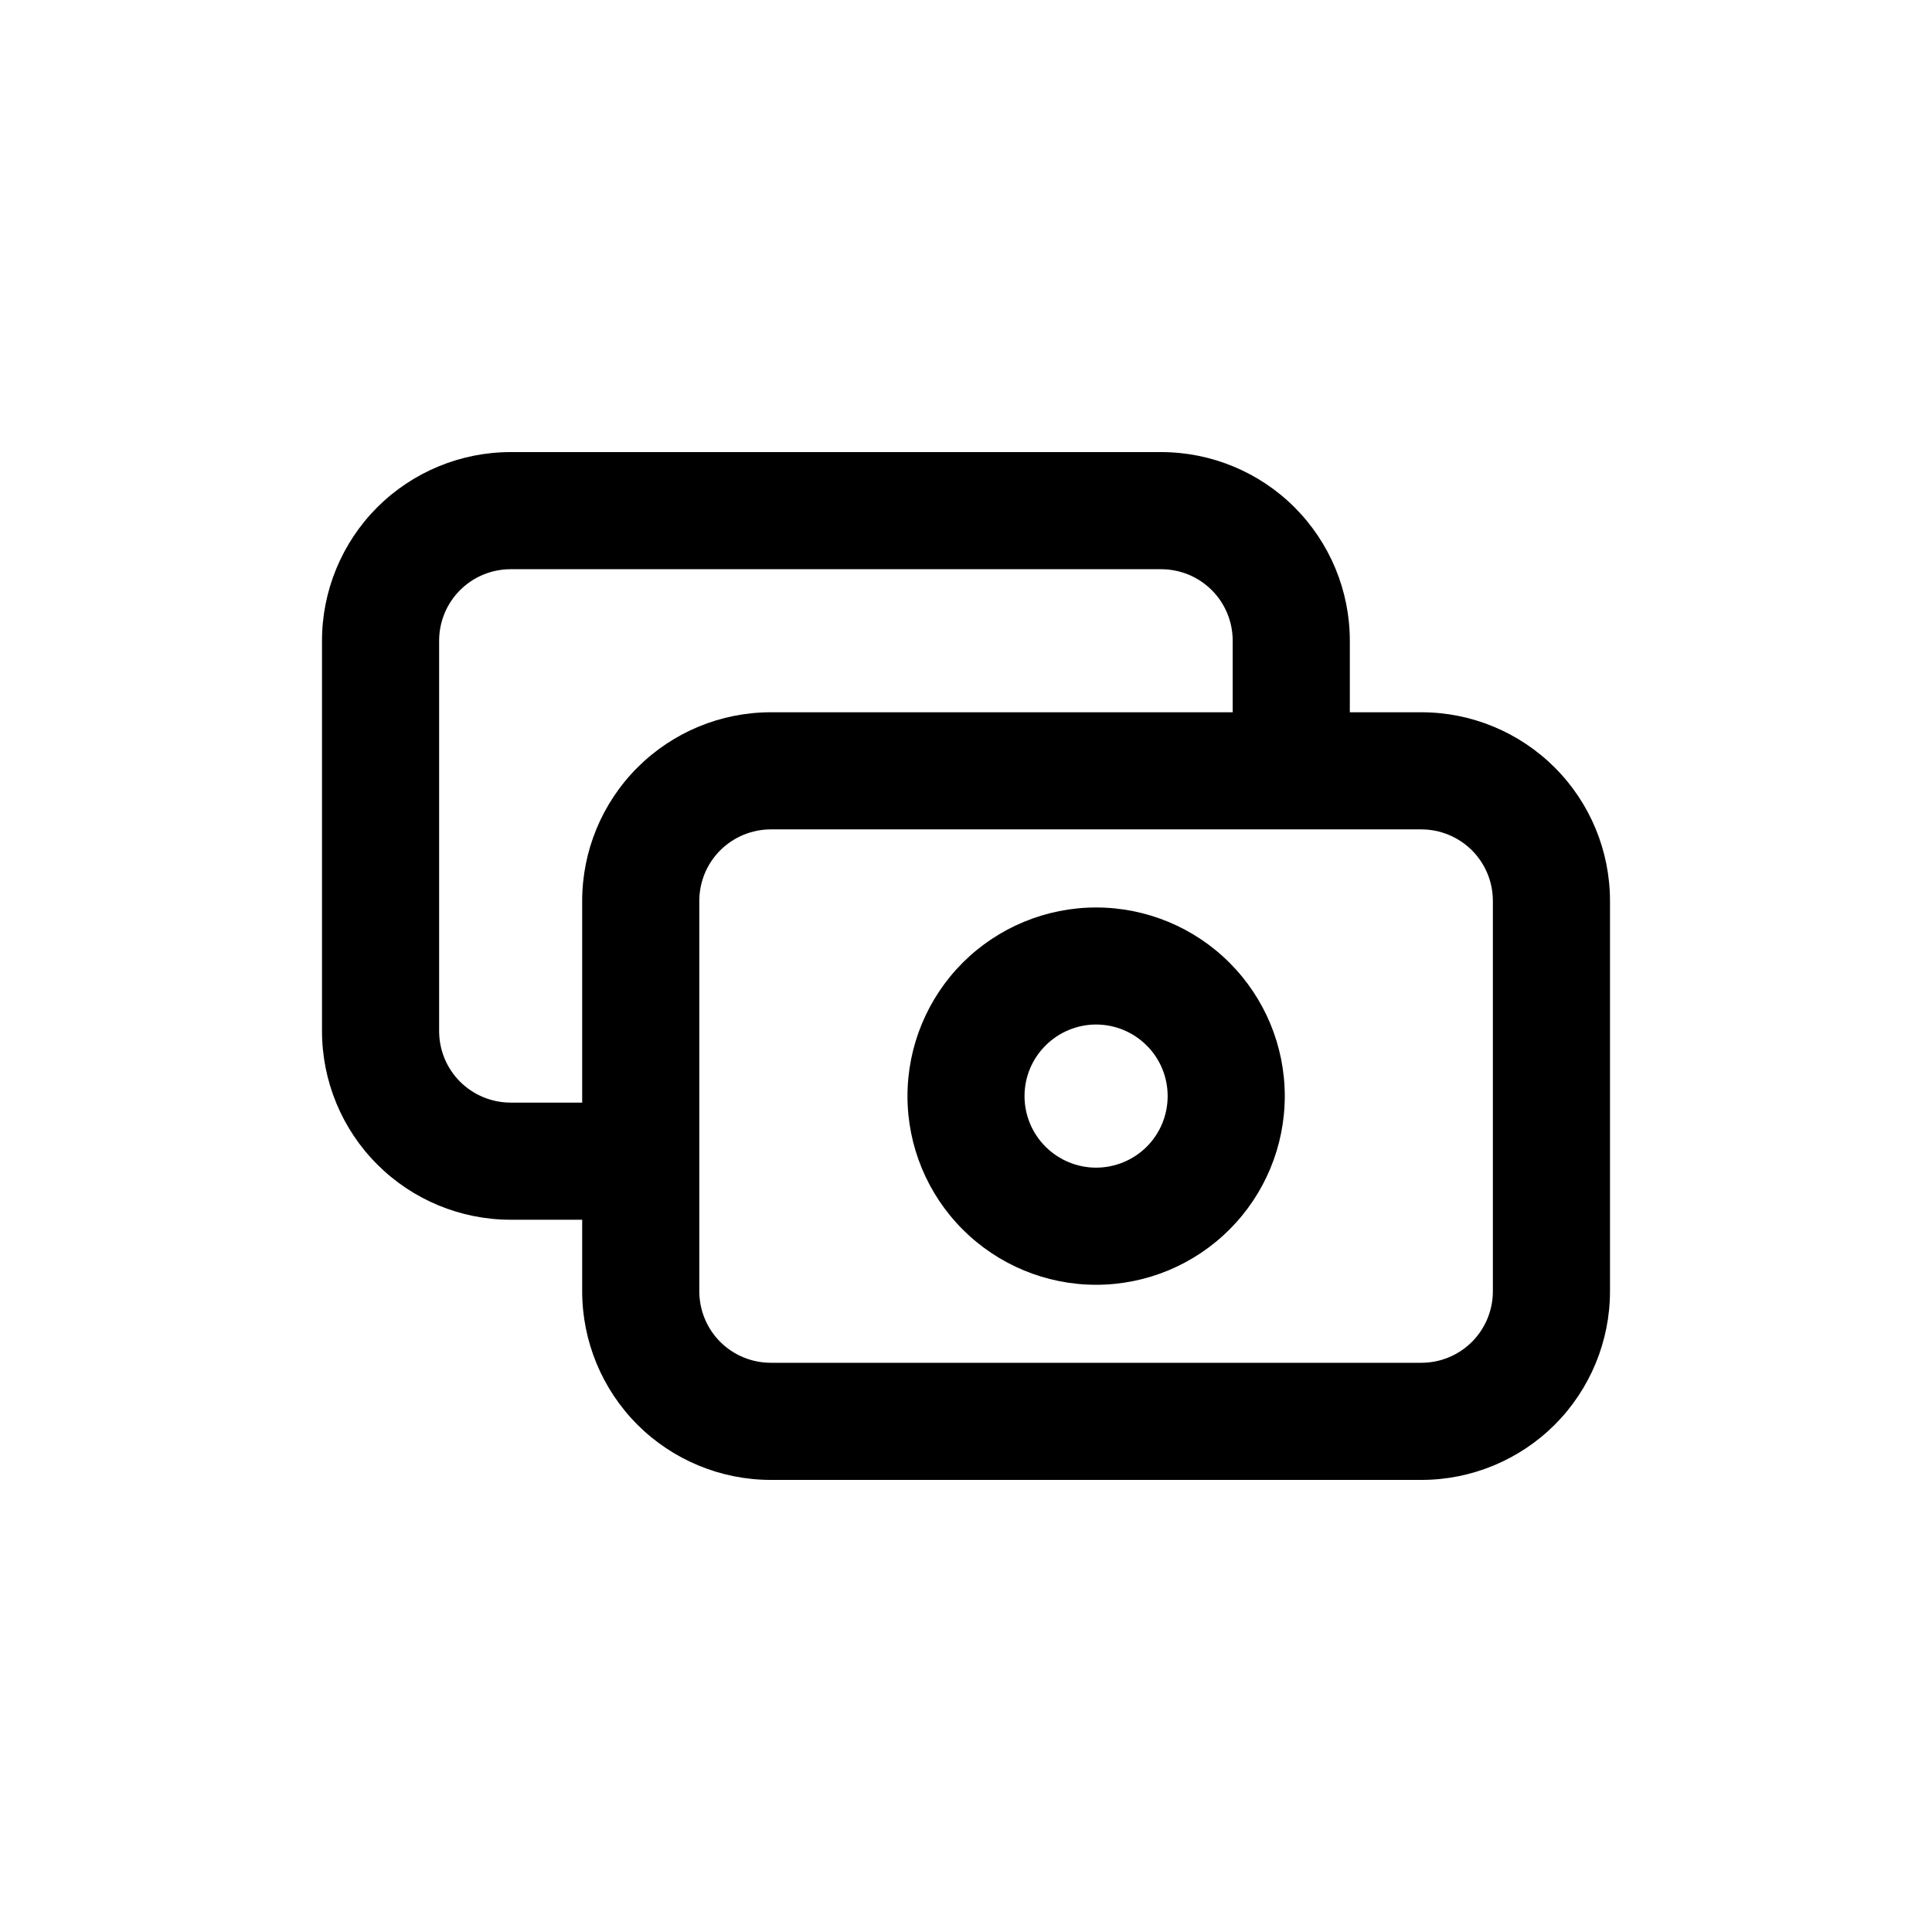
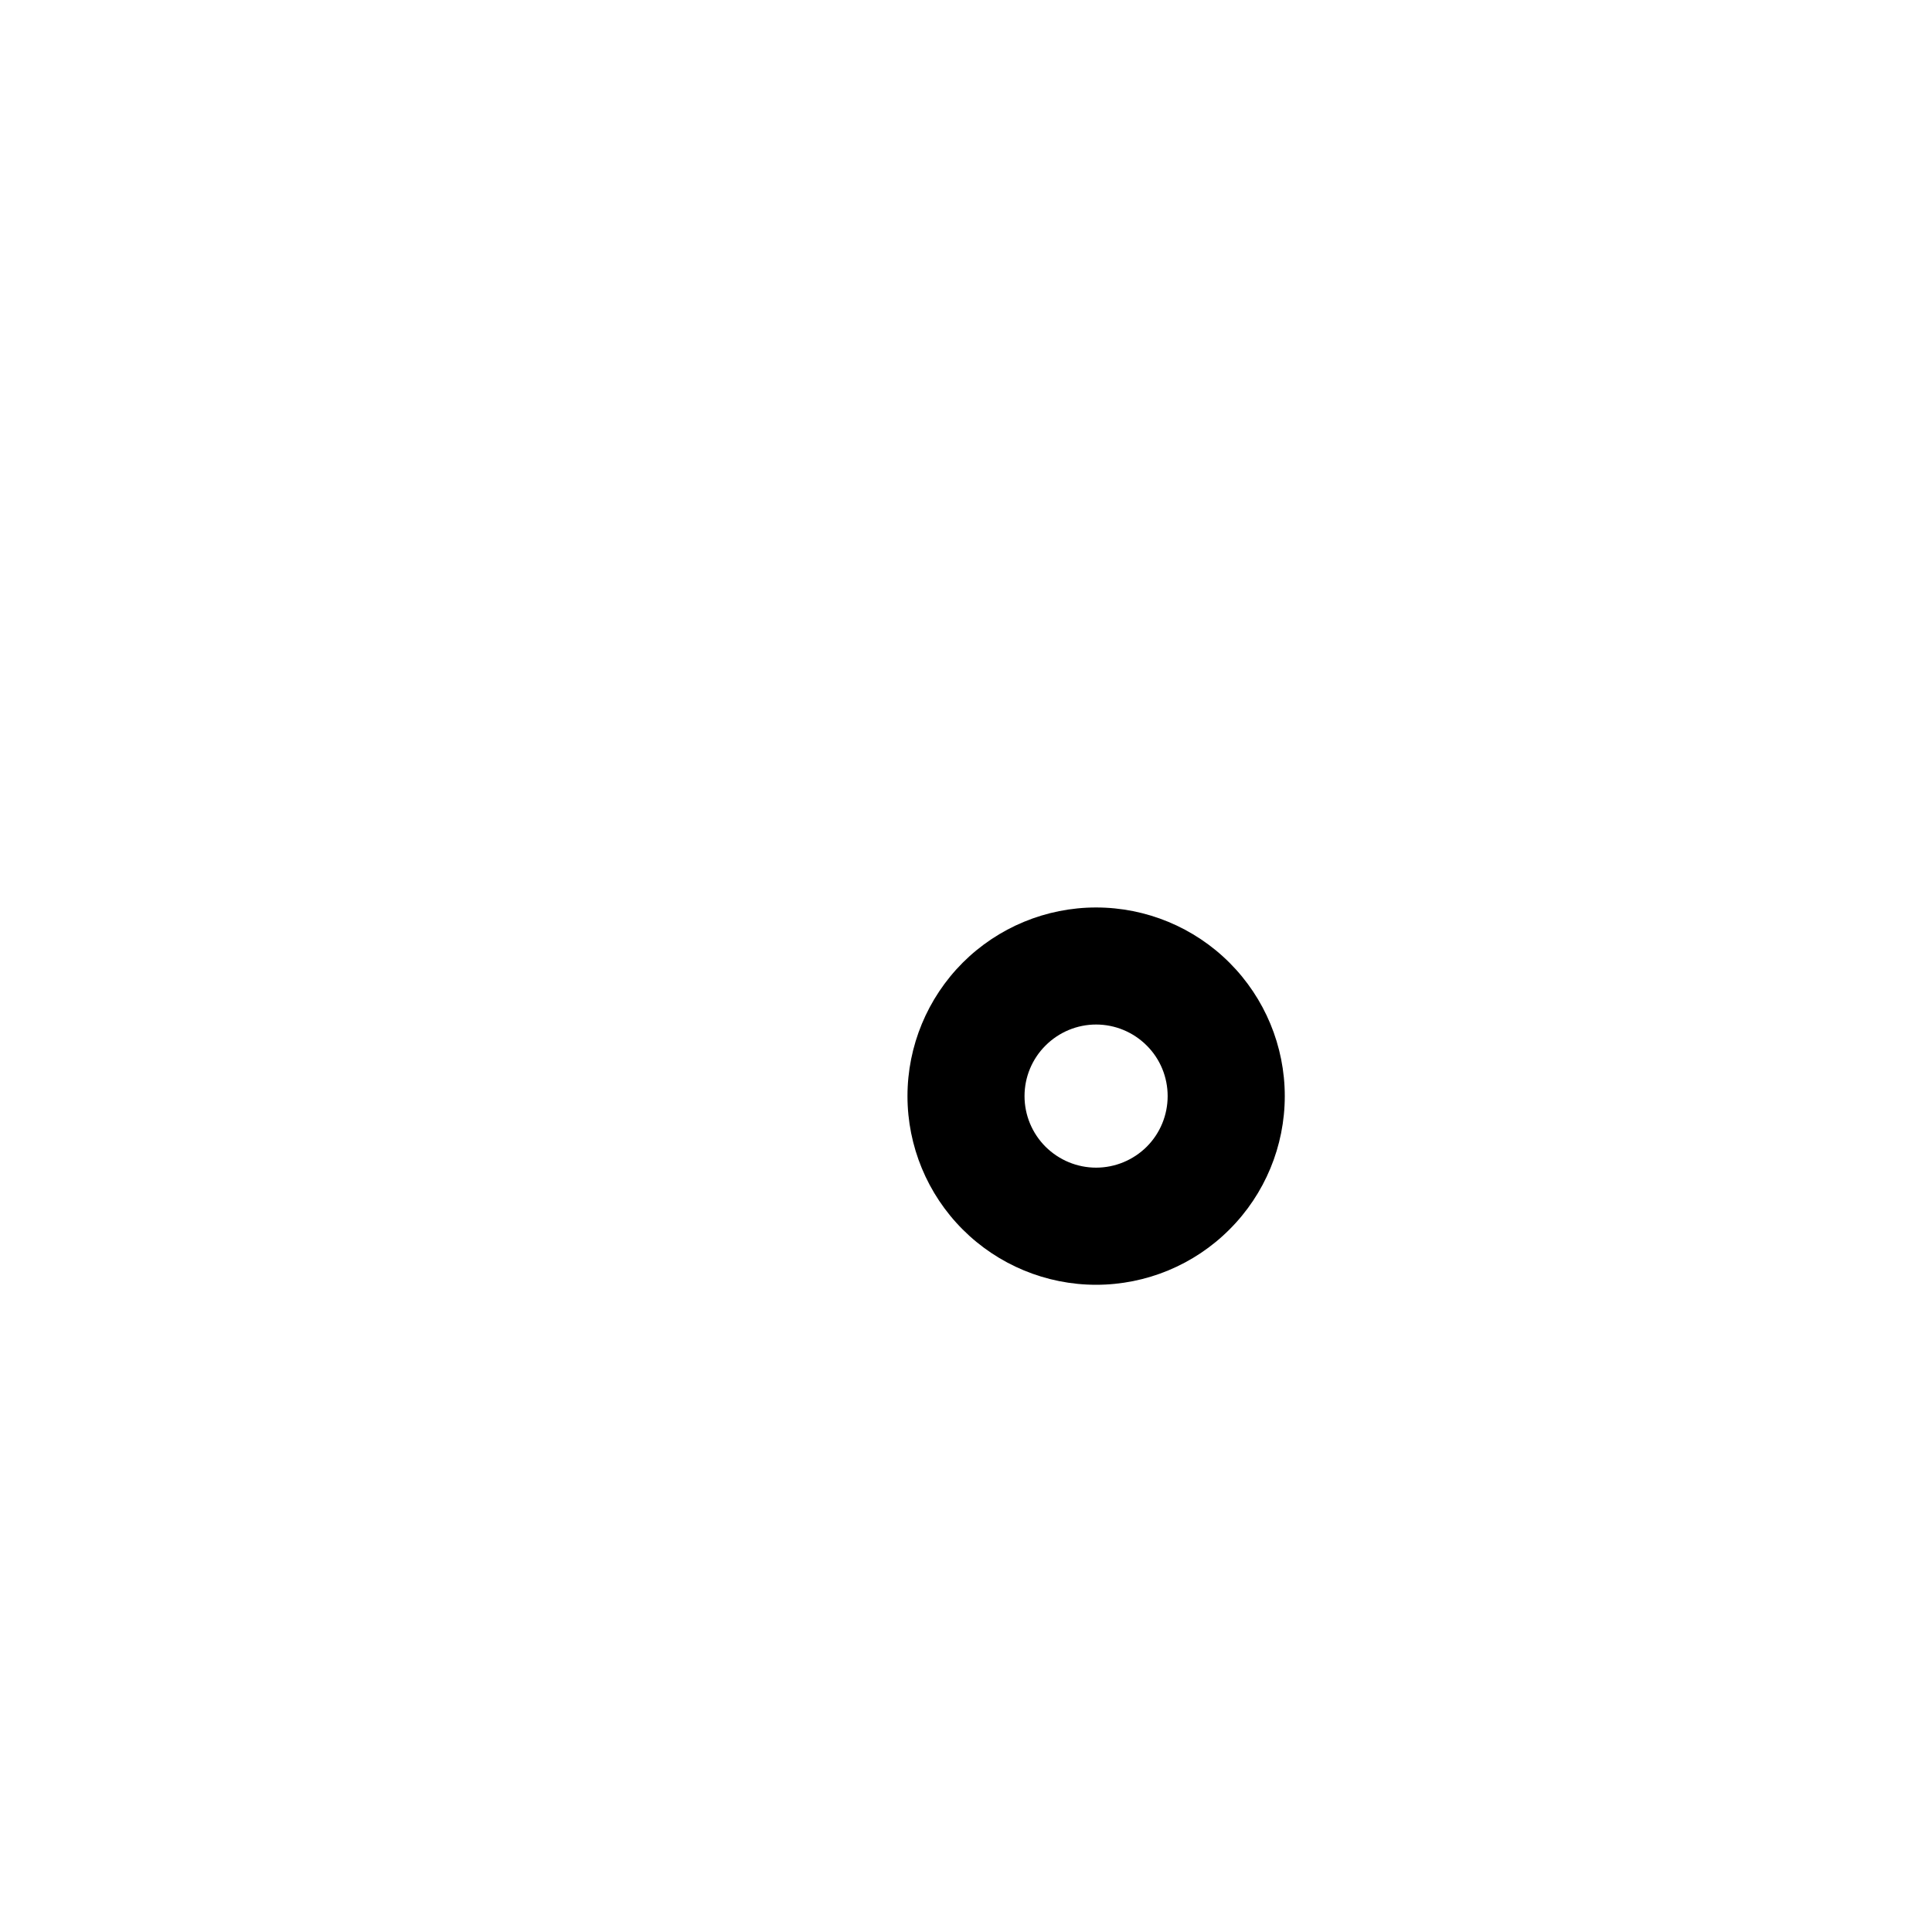
<svg xmlns="http://www.w3.org/2000/svg" width="24" height="24" viewBox="0 0 24 24" fill="none">
  <path fill-rule="evenodd" clip-rule="evenodd" d="M11.959 11.959C12.399 11.52 12.995 11.273 13.616 11.273C14.238 11.273 14.834 11.52 15.273 11.959C15.713 12.399 15.96 12.995 15.96 13.616C15.96 14.238 15.713 14.834 15.273 15.273C14.834 15.713 14.238 15.96 13.616 15.96C12.995 15.96 12.399 15.713 11.959 15.273C11.52 14.834 11.273 14.238 11.273 13.616C11.273 12.995 11.52 12.399 11.959 11.959ZM13.616 12.727C13.381 12.727 13.155 12.821 12.988 12.988C12.821 13.154 12.727 13.38 12.727 13.616C12.727 13.852 12.821 14.078 12.988 14.245C13.155 14.411 13.381 14.505 13.616 14.505C13.852 14.505 14.078 14.411 14.245 14.245C14.412 14.078 14.505 13.852 14.505 13.616C14.505 13.38 14.412 13.154 14.245 12.988C14.078 12.821 13.852 12.727 13.616 12.727Z" fill="black" />
-   <path fill-rule="evenodd" clip-rule="evenodd" d="M6.343 5.616C5.722 5.616 5.126 5.863 4.686 6.302C4.247 6.742 4 7.338 4 7.959V12.808C4 13.43 4.247 14.026 4.686 14.465C5.126 14.905 5.722 15.152 6.343 15.152H7.232V16.04C7.232 16.662 7.479 17.258 7.918 17.698C8.358 18.137 8.954 18.384 9.576 18.384H17.657C18.278 18.384 18.874 18.137 19.314 17.698C19.753 17.258 20 16.662 20 16.04V11.192C20 10.57 19.753 9.974 19.314 9.535C18.874 9.095 18.278 8.848 17.657 8.848H16.768V7.959C16.768 7.338 16.521 6.742 16.081 6.302C15.642 5.863 15.046 5.616 14.424 5.616H6.343ZM16.035 10.303L16.041 10.303L16.046 10.303H17.657C17.892 10.303 18.118 10.397 18.285 10.563C18.452 10.73 18.545 10.956 18.545 11.192V16.04C18.545 16.276 18.452 16.502 18.285 16.669C18.118 16.836 17.892 16.929 17.657 16.929H9.576C9.34 16.929 9.114 16.836 8.947 16.669C8.78 16.502 8.687 16.276 8.687 16.04V14.446C8.687 14.439 8.687 14.431 8.687 14.424C8.687 14.417 8.687 14.41 8.687 14.403V11.192C8.687 10.956 8.78 10.73 8.947 10.563C9.114 10.397 9.34 10.303 9.576 10.303H16.035ZM15.313 8.848V7.959C15.313 7.724 15.22 7.498 15.053 7.331C14.886 7.164 14.66 7.071 14.424 7.071H6.343C6.108 7.071 5.882 7.164 5.715 7.331C5.548 7.498 5.455 7.724 5.455 7.959V12.808C5.455 13.044 5.548 13.27 5.715 13.437C5.882 13.603 6.108 13.697 6.343 13.697H7.232V11.192C7.232 10.57 7.479 9.974 7.918 9.535C8.358 9.095 8.954 8.848 9.576 8.848H15.313Z" fill="black" />
</svg>